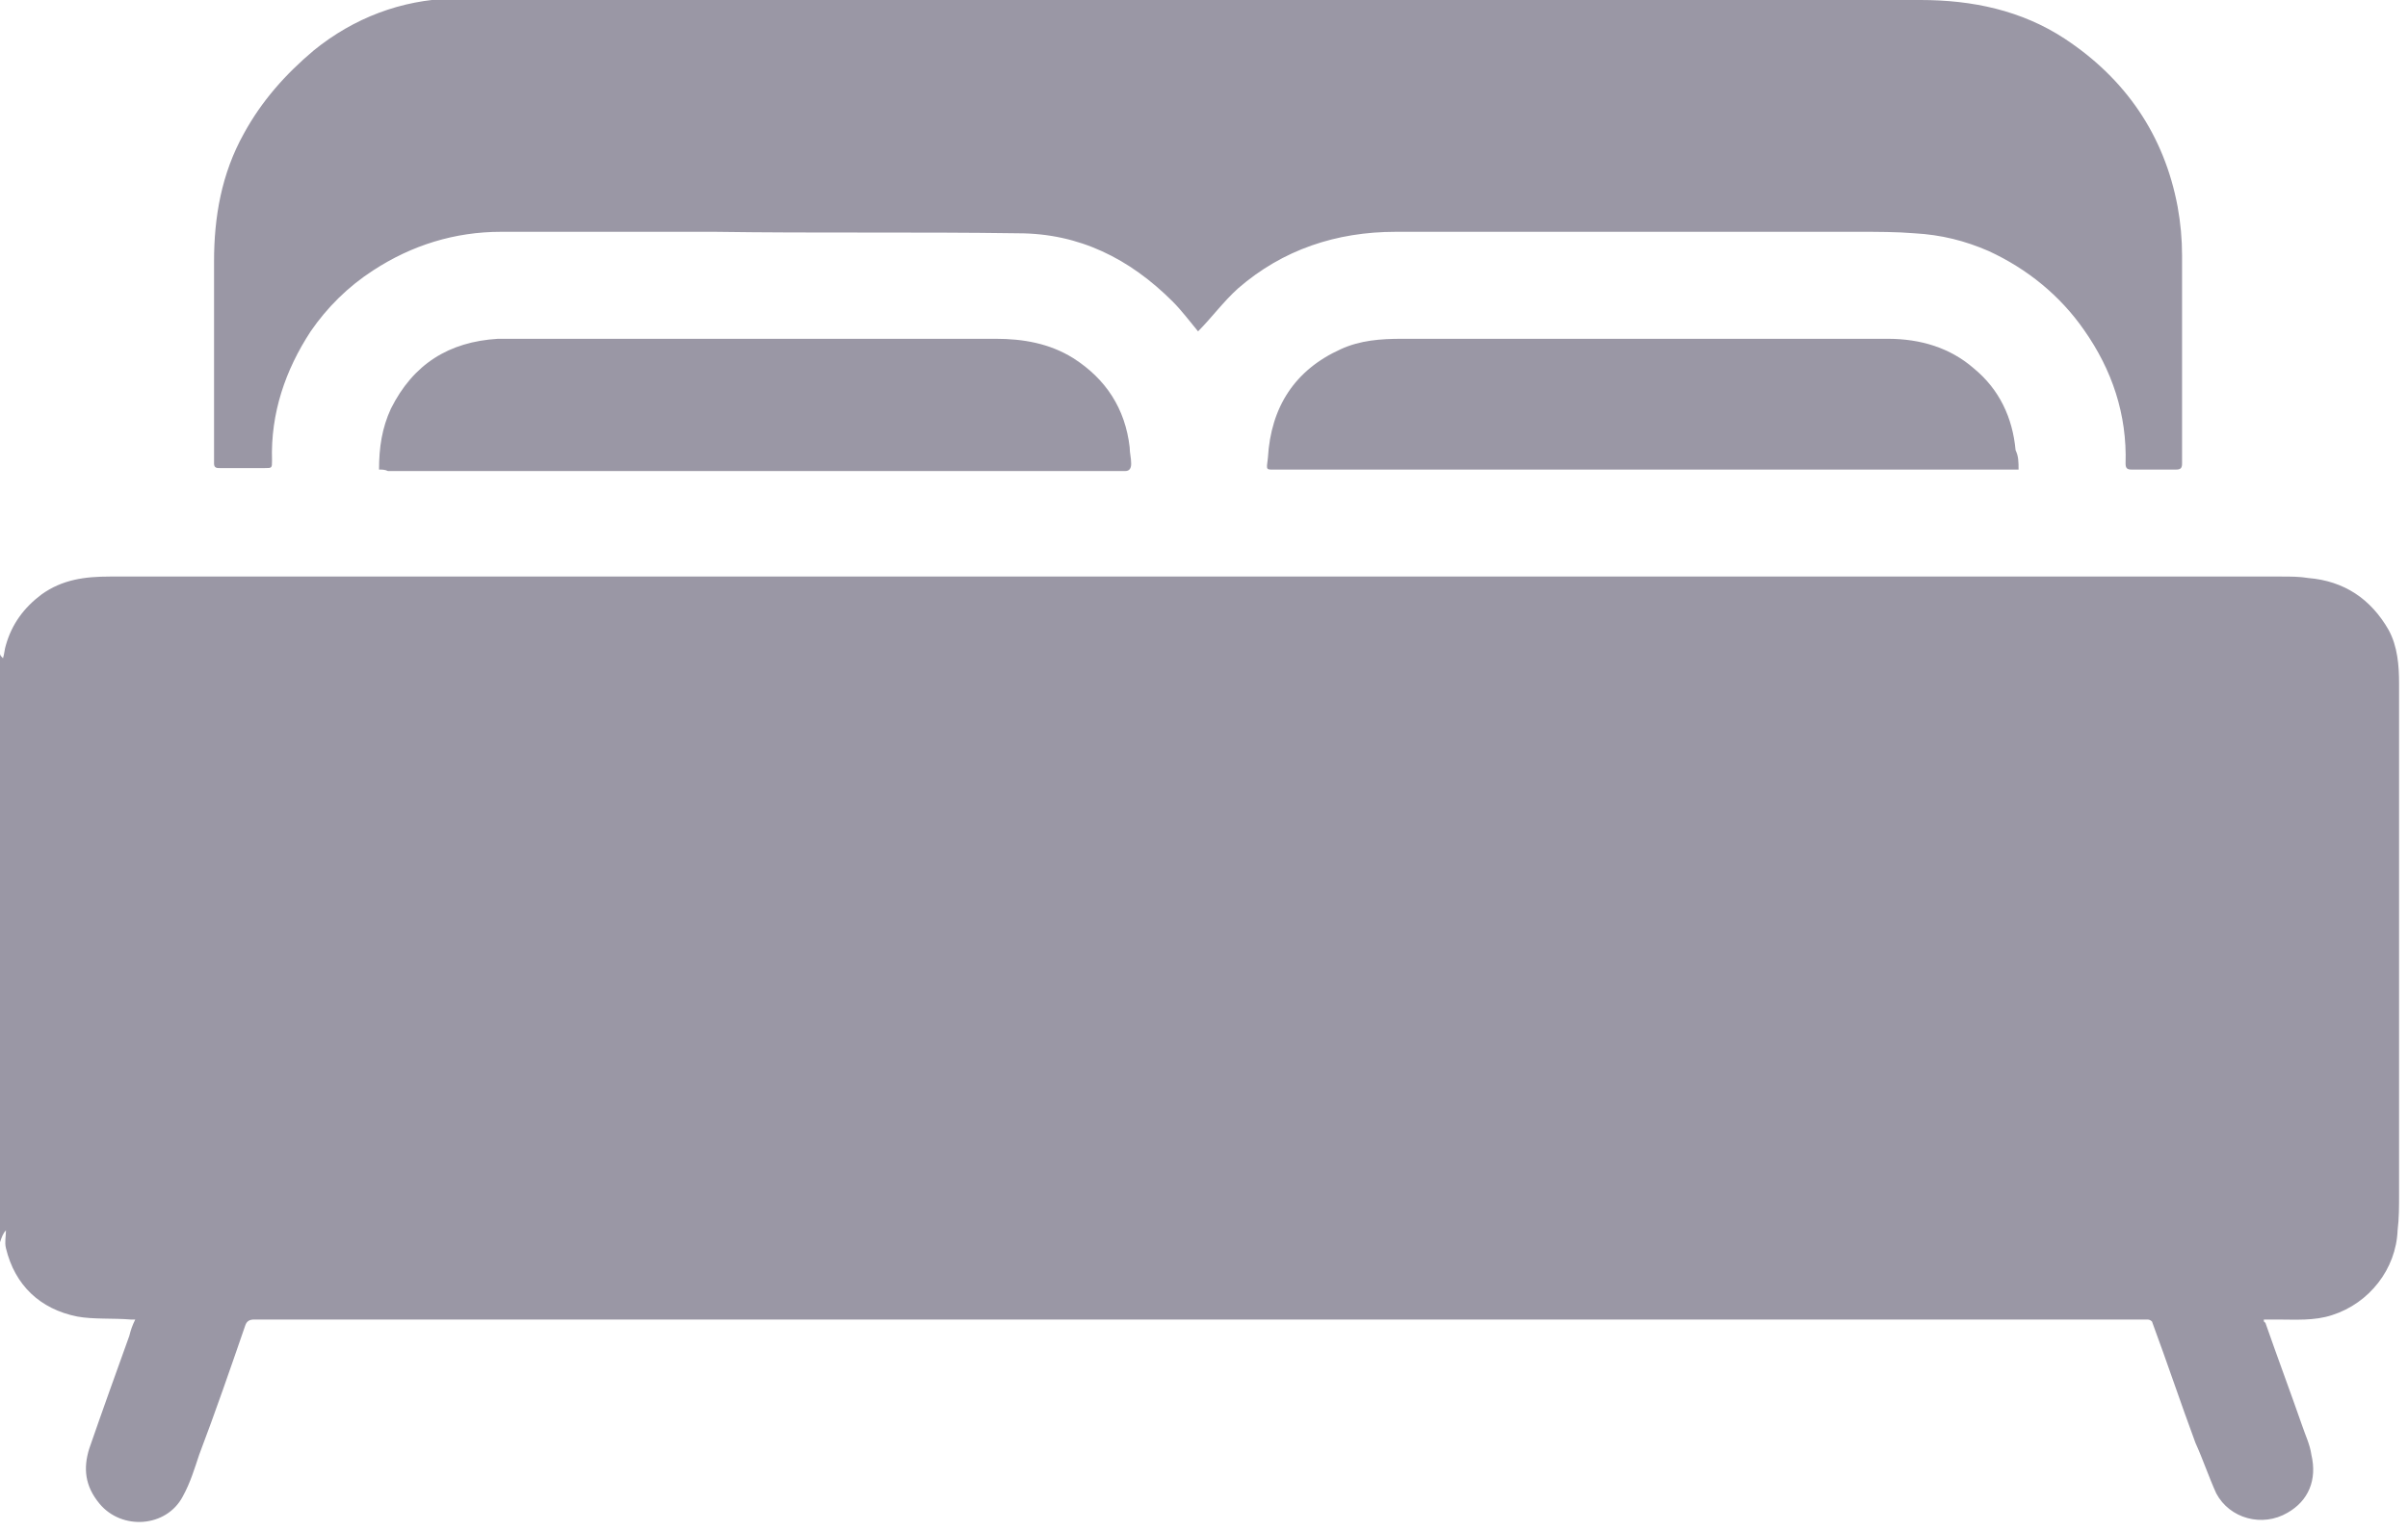
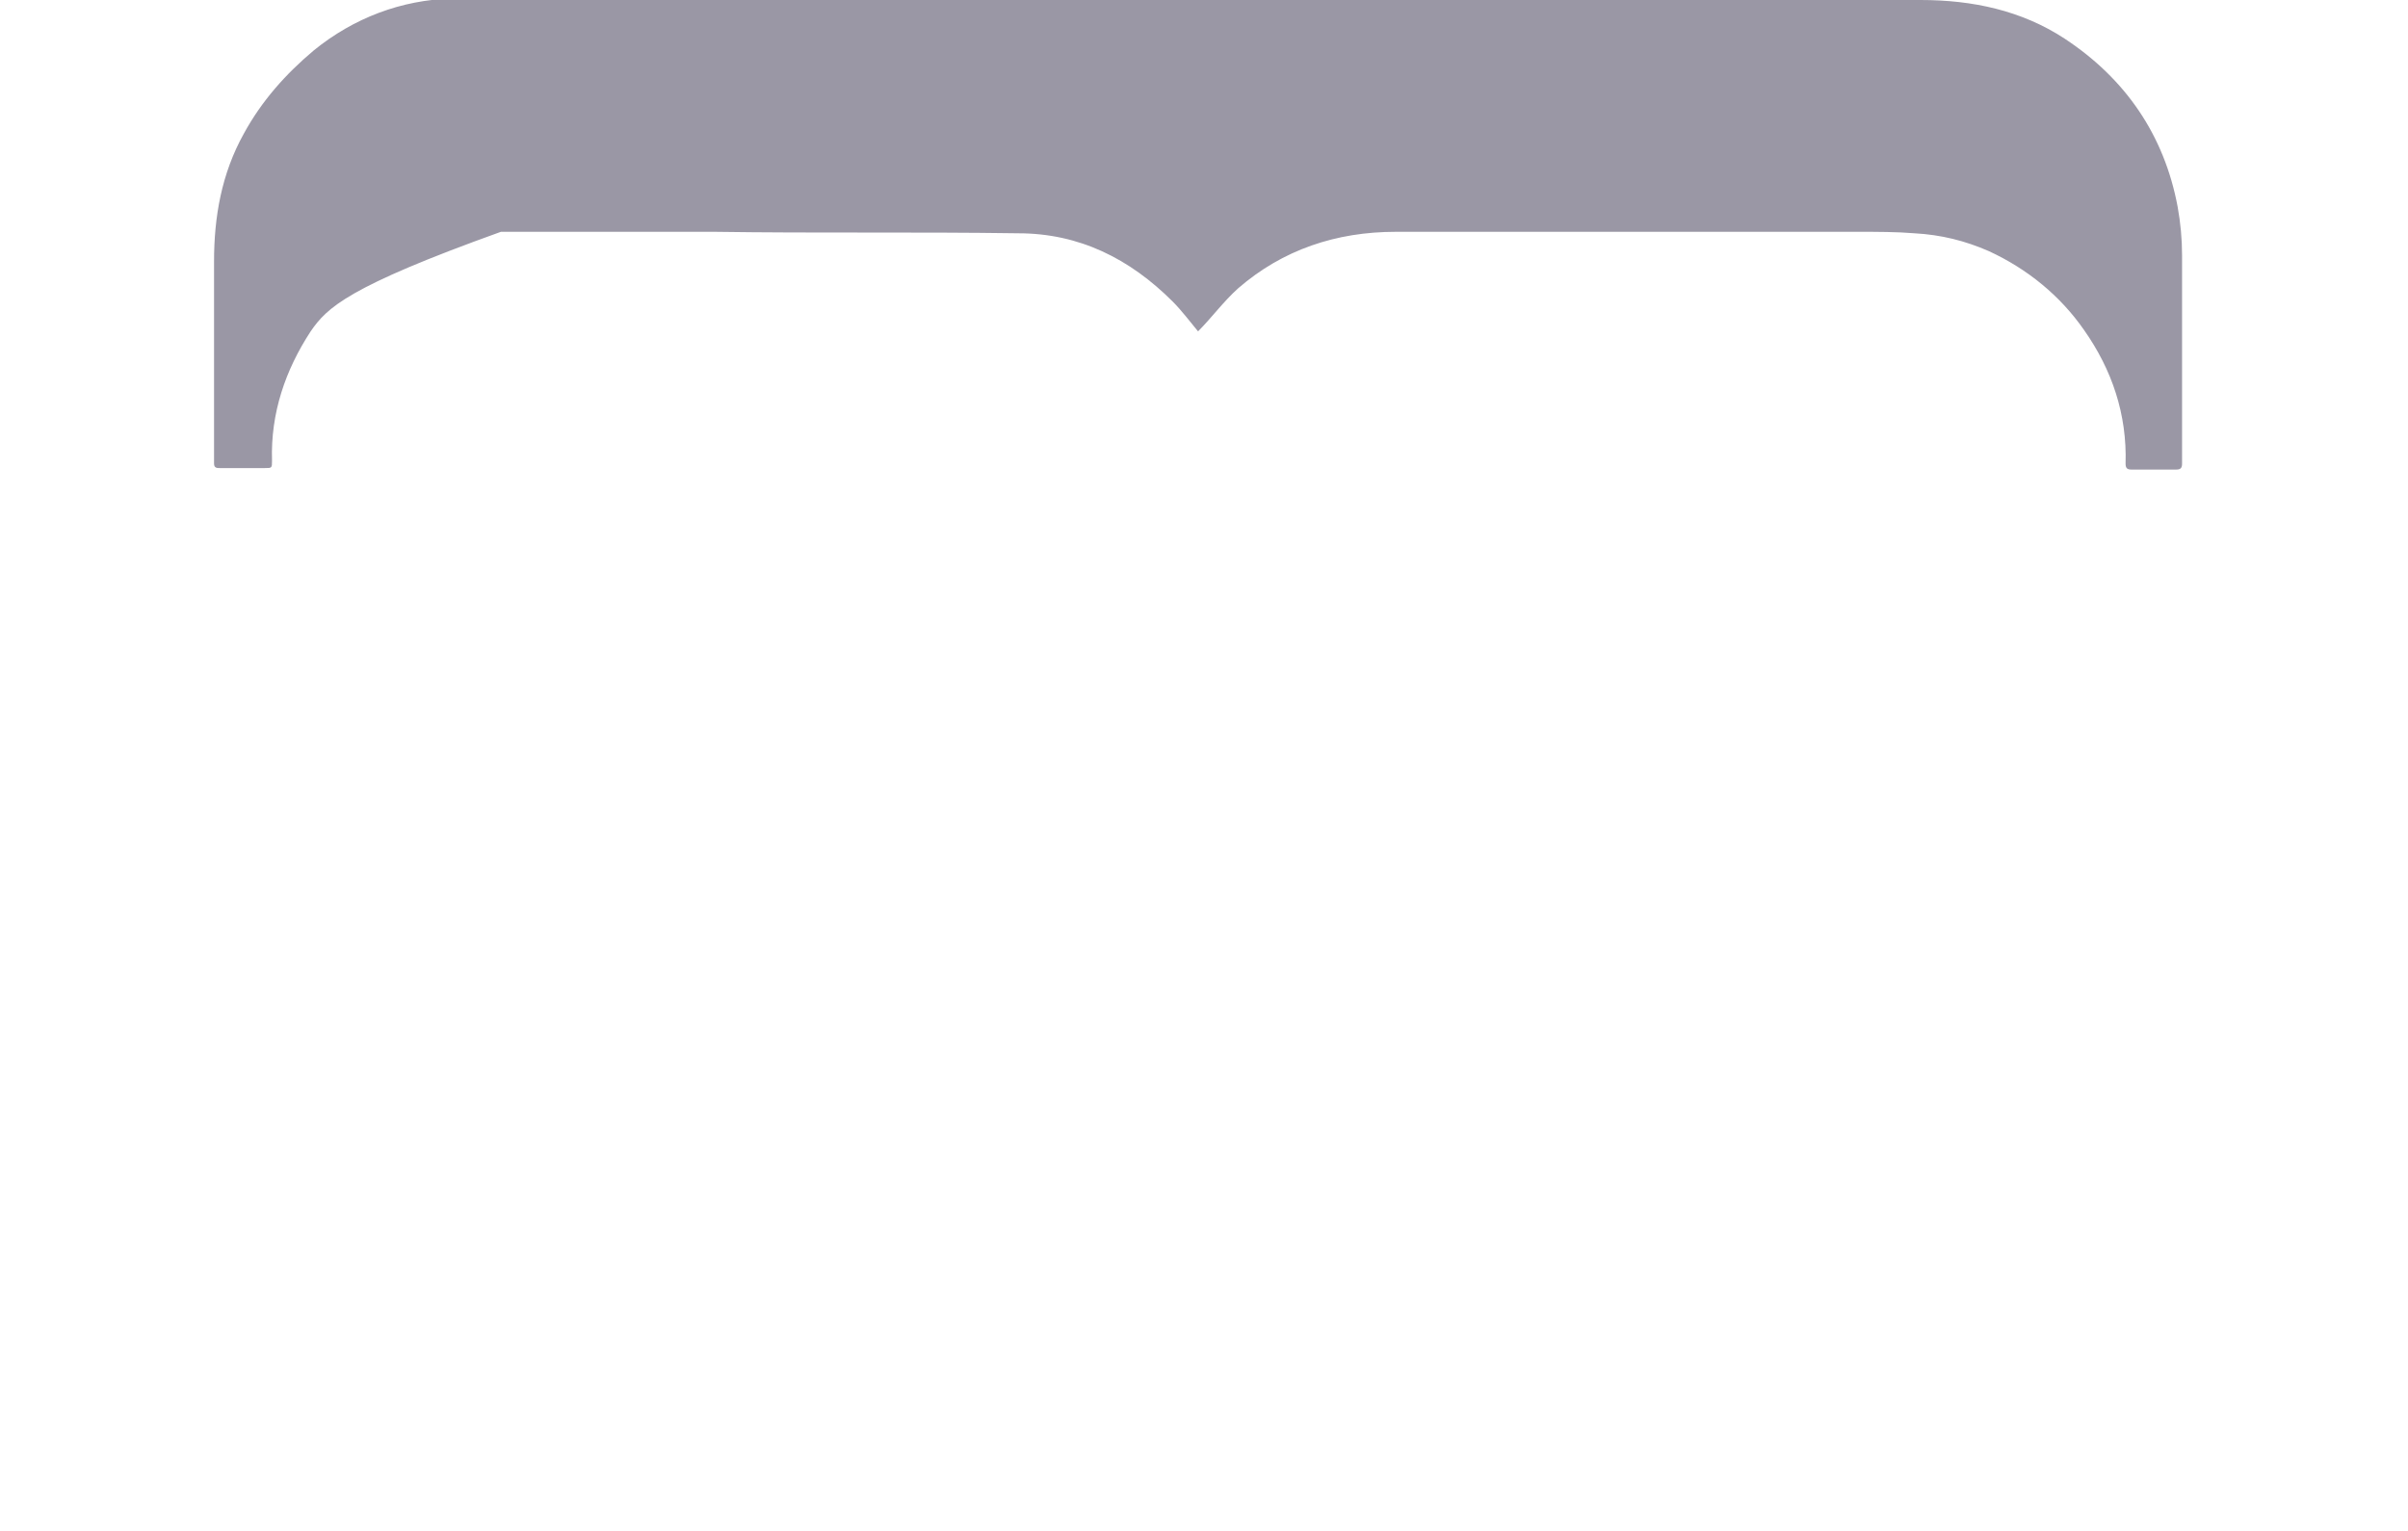
<svg xmlns="http://www.w3.org/2000/svg" width="100%" height="100%" viewBox="0 0 162 103" version="1.1" xml:space="preserve" style="fill-rule:evenodd;clip-rule:evenodd;stroke-linejoin:round;stroke-miterlimit:2;">
  <g>
    <g>
      <g>
-         <path d="M0,83.6L0,44C0,44.1 0.1,44.2 0.2,44.3C0.3,44 0.3,43.7 0.4,43.4C0.8,42 1.6,40.9 2.8,40C4.2,39 5.7,38.8 7.4,38.8L153.5,38.8C154.1,38.8 154.7,38.8 155.3,38.9C157.7,39.1 159.5,40.3 160.7,42.4C161.3,43.5 161.4,44.8 161.4,46L161.4,80.4C161.4,81.2 161.4,82 161.3,82.8C161.2,85.4 159.4,87.7 156.9,88.5C155.7,88.9 154.4,88.8 153.2,88.8L152.3,88.8C152.3,88.9 152.3,89 152.4,89C153.2,91.3 154.1,93.7 154.9,96C155.1,96.6 155.4,97.2 155.5,97.9C155.9,99.6 155.3,101 153.9,101.8C152.2,102.8 150,102.2 149.1,100.5C148.6,99.4 148.2,98.2 147.7,97.1C146.7,94.4 145.8,91.7 144.8,89C144.8,88.9 144.6,88.8 144.5,88.8L17.1,88.8C16.8,88.8 16.6,88.9 16.5,89.2C15.5,92.1 14.5,95 13.4,97.9C13.1,98.8 12.8,99.8 12.3,100.7C11.2,102.8 8.2,103 6.7,101.2C5.7,100 5.6,98.8 6,97.5C6.9,94.9 7.8,92.4 8.7,89.9C8.8,89.5 8.9,89.2 9.1,88.8L8.8,88.8C7.6,88.7 6.3,88.8 5.2,88.6C2.7,88.1 1,86.5 0.4,84C0.3,83.6 0.4,83.2 0.4,82.8C0.2,83 0.1,83.3 0,83.6Z" style="fill:rgb(154,151,165);fill-rule:nonzero;" />
-         <path d="M80.6,22.3C80.1,21.7 79.5,20.9 78.9,20.3C76,17.4 72.6,15.7 68.5,15.7C61.7,15.6 54.9,15.7 48.1,15.6L33.7,15.6C30.6,15.6 27.7,16.5 25.1,18.2C23.4,19.3 22,20.7 20.9,22.3C19.2,24.9 18.2,27.8 18.3,31C18.3,31.5 18.3,31.5 17.8,31.5L14.8,31.5C14.6,31.5 14.4,31.5 14.4,31.2L14.4,17.6C14.4,14.6 14.9,11.7 16.4,9C17.6,6.8 19.2,5 21.1,3.4C23.8,1.2 27,0 30.4,-0.1C36.9,0 43.2,0 49.6,0L129.2,0C132.7,0 136,0.7 138.9,2.6C143,5.3 145.6,9.1 146.5,13.9C146.7,15 146.8,16.1 146.8,17.2L146.8,31.2C146.8,31.5 146.7,31.6 146.4,31.6L143.4,31.6C143.1,31.6 143,31.5 143,31.2C143.1,27.9 142.1,24.9 140.2,22.2C138.6,19.9 136.4,18.1 133.8,16.9C132.2,16.2 130.6,15.8 128.8,15.7C127.6,15.6 126.3,15.6 125.1,15.6L93.9,15.6C89.9,15.6 86.3,16.8 83.3,19.4C82.3,20.3 81.5,21.4 80.6,22.3Z" style="fill:rgb(154,151,165);fill-rule:nonzero;" />
-         <path d="M25.5,31.6C25.5,30.1 25.7,28.8 26.3,27.5C27.8,24.5 30.2,23 33.5,22.8L67,22.8C68.8,22.8 70.6,23.1 72.2,24.1C74.4,25.5 75.7,27.5 76,30.1C76,30.5 76.1,30.8 76.1,31.2C76.1,31.5 76,31.7 75.7,31.7L26.1,31.7C25.9,31.6 25.7,31.6 25.5,31.6Z" style="fill:rgb(154,151,165);fill-rule:nonzero;" />
-         <path d="M135.8,31.6L86,31.6C85.1,31.6 85.2,31.7 85.3,30.8C85.5,27.4 87.1,24.9 90.2,23.5C91.5,22.9 92.9,22.8 94.3,22.8L127,22.8C129.2,22.8 131.2,23.4 132.8,24.8C134.5,26.2 135.4,28.1 135.6,30.3C135.8,30.7 135.8,31.1 135.8,31.6Z" style="fill:rgb(154,151,165);fill-rule:nonzero;" />
+         <path d="M80.6,22.3C80.1,21.7 79.5,20.9 78.9,20.3C76,17.4 72.6,15.7 68.5,15.7C61.7,15.6 54.9,15.7 48.1,15.6L33.7,15.6C23.4,19.3 22,20.7 20.9,22.3C19.2,24.9 18.2,27.8 18.3,31C18.3,31.5 18.3,31.5 17.8,31.5L14.8,31.5C14.6,31.5 14.4,31.5 14.4,31.2L14.4,17.6C14.4,14.6 14.9,11.7 16.4,9C17.6,6.8 19.2,5 21.1,3.4C23.8,1.2 27,0 30.4,-0.1C36.9,0 43.2,0 49.6,0L129.2,0C132.7,0 136,0.7 138.9,2.6C143,5.3 145.6,9.1 146.5,13.9C146.7,15 146.8,16.1 146.8,17.2L146.8,31.2C146.8,31.5 146.7,31.6 146.4,31.6L143.4,31.6C143.1,31.6 143,31.5 143,31.2C143.1,27.9 142.1,24.9 140.2,22.2C138.6,19.9 136.4,18.1 133.8,16.9C132.2,16.2 130.6,15.8 128.8,15.7C127.6,15.6 126.3,15.6 125.1,15.6L93.9,15.6C89.9,15.6 86.3,16.8 83.3,19.4C82.3,20.3 81.5,21.4 80.6,22.3Z" style="fill:rgb(154,151,165);fill-rule:nonzero;" />
      </g>
    </g>
  </g>
</svg>